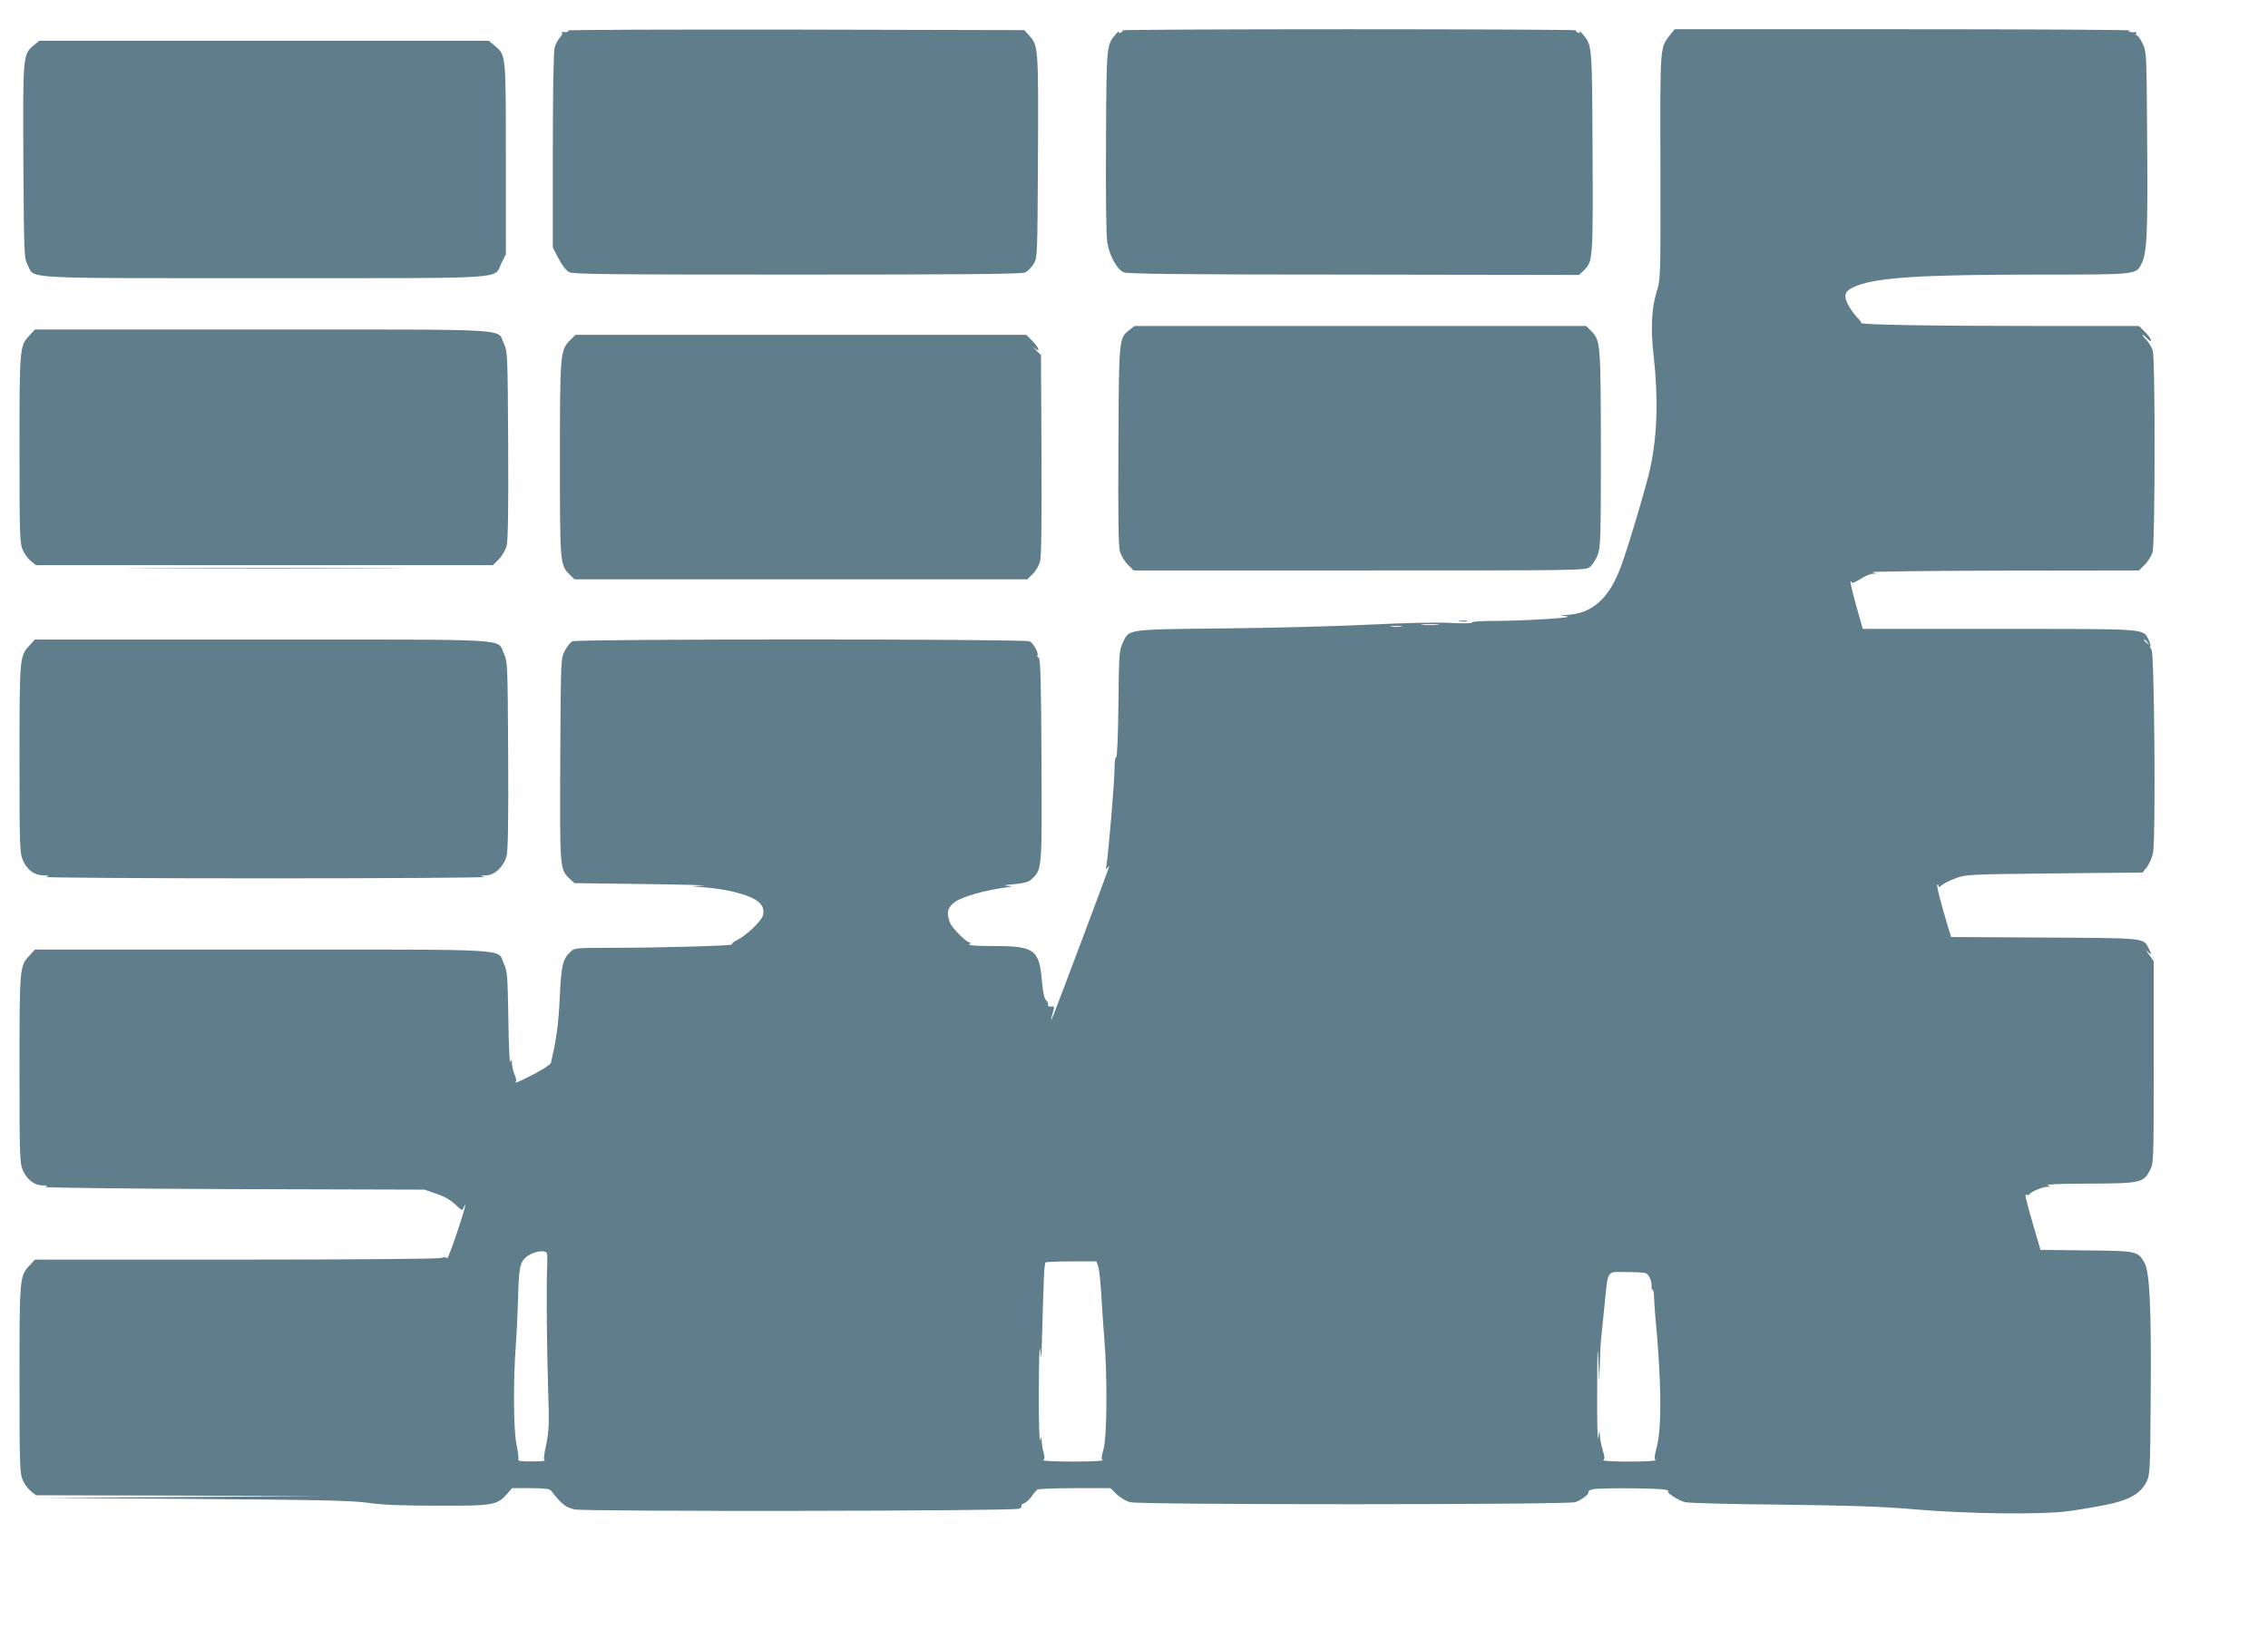
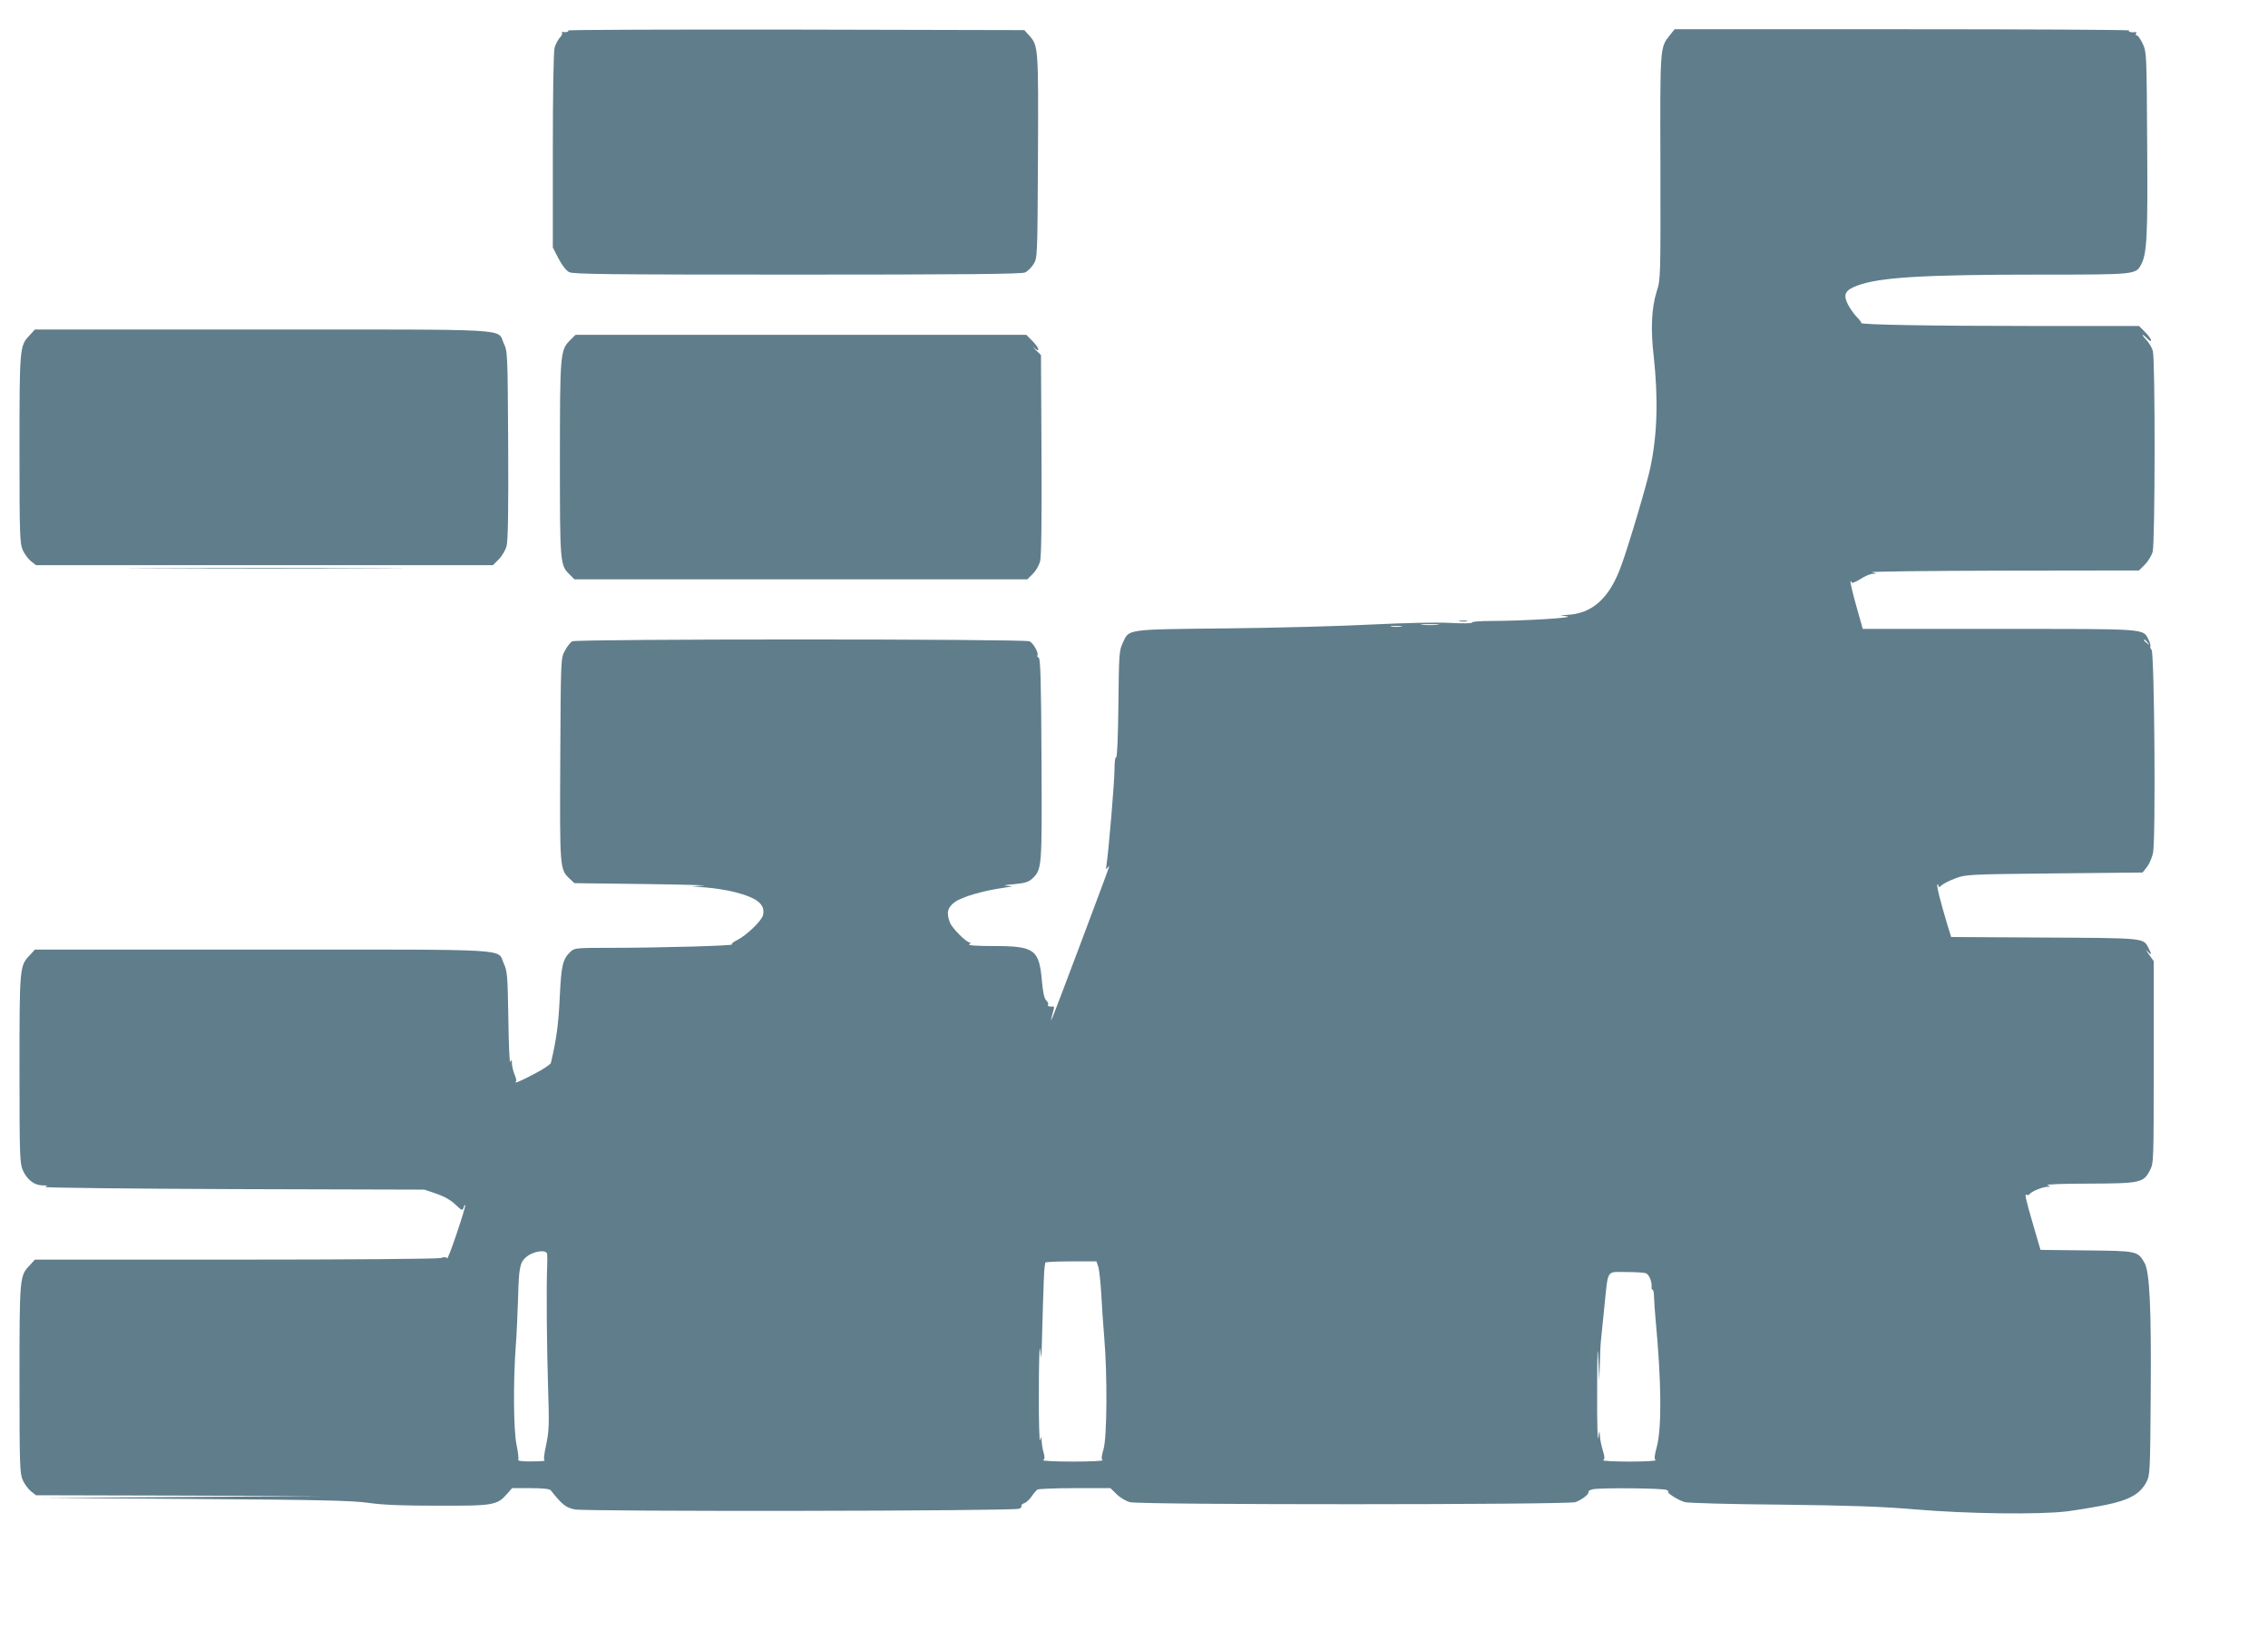
<svg xmlns="http://www.w3.org/2000/svg" version="1.0" width="1280pt" height="920pt" viewBox="0 0 1280 920" preserveAspectRatio="xMidYMid meet">
  <g transform="translate(0,920) scale(0.1,-0.1)" fill="#607d8b" stroke="none">
    <path d="M3207 9028 c4 -8 -13 -12 -32 -8 -5 1 -7 -1 -3 -5 4 -4 -2 -17 -13 -28 -10 -12 -24 -37 -29 -56 -6 -22 -10 -254 -10 -582 l0 -546 32 -62 c20 -38 43 -68 60 -77 23 -12 219 -14 1287 -14 942 0 1267 3 1286 12 14 6 36 28 48 47 22 36 22 37 25 606 3 615 2 628 -49 684 l-28 31 -1290 3 c-709 1 -1287 -1 -1284 -5z" />
-     <path d="M6336 9029 c2 -4 -3 -10 -12 -13 -10 -4 -13 -2 -9 7 4 6 -3 1 -15 -13 -56 -65 -55 -54 -58 -603 -2 -315 1 -534 7 -574 12 -75 53 -151 92 -170 19 -9 324 -13 1298 -13 l1273 -2 28 27 c50 48 51 66 48 675 -3 612 -2 594 -58 660 -12 14 -19 19 -15 13 4 -9 1 -11 -9 -7 -9 3 -14 9 -12 13 2 3 -573 6 -1279 6 -706 0 -1281 -3 -1279 -6z" />
    <path d="M9424 9001 c-56 -70 -55 -61 -53 -745 1 -625 1 -633 -21 -701 -29 -92 -35 -212 -17 -365 26 -239 21 -442 -19 -630 -19 -91 -120 -432 -164 -553 -67 -185 -164 -272 -310 -278 l-35 -2 40 -6 c48 -8 -251 -26 -427 -26 -65 0 -114 -4 -111 -9 4 -5 -49 -6 -123 -2 -78 4 -252 0 -439 -9 -170 -9 -539 -19 -820 -22 -575 -6 -552 -3 -588 -81 -21 -44 -22 -64 -25 -350 -2 -181 -7 -300 -13 -297 -5 4 -9 -25 -9 -67 0 -69 -33 -461 -45 -538 -4 -26 -3 -31 4 -20 6 8 11 12 11 9 0 -7 -306 -821 -321 -854 -9 -18 -9 -18 -4 3 3 12 8 31 11 42 4 12 3 20 -2 19 -20 -3 -35 2 -29 10 3 5 -2 17 -11 25 -11 11 -18 46 -24 111 -15 175 -42 195 -270 195 -104 0 -150 4 -140 10 9 6 10 10 3 10 -19 0 -101 82 -112 113 -21 56 -14 85 29 116 41 29 157 63 275 80 55 8 57 9 20 11 -27 2 -15 5 37 9 62 6 82 12 102 30 57 54 57 55 54 675 -2 446 -6 570 -16 574 -6 2 -10 8 -7 13 8 13 -22 67 -44 79 -27 14 -2555 14 -2582 0 -10 -6 -29 -30 -41 -53 -23 -42 -23 -43 -26 -612 -3 -622 -3 -622 54 -676 l26 -24 396 -5 c218 -3 368 -7 332 -9 l-65 -4 85 -7 c47 -4 117 -15 155 -25 130 -33 176 -70 161 -132 -9 -32 -94 -114 -147 -140 -21 -10 -33 -21 -28 -24 12 -7 -405 -19 -681 -19 -193 0 -208 -1 -228 -20 -47 -44 -54 -76 -63 -260 -7 -151 -18 -234 -50 -370 -2 -8 -44 -36 -94 -62 -82 -43 -118 -58 -103 -42 4 3 0 21 -8 39 -8 19 -14 47 -15 62 0 25 -1 25 -9 8 -4 -12 -9 92 -11 245 -4 246 -6 268 -26 312 -39 85 79 78 -1364 78 l-1282 0 -31 -34 c-55 -58 -56 -67 -56 -642 0 -493 2 -532 19 -570 24 -53 64 -84 110 -85 29 0 32 -2 16 -9 -11 -4 466 -10 1060 -12 l1080 -3 68 -23 c44 -15 81 -36 107 -61 36 -34 40 -36 46 -19 3 11 8 18 10 16 2 -3 -19 -74 -48 -159 -28 -84 -53 -149 -55 -142 -3 8 -14 9 -36 2 -18 -5 -508 -9 -1161 -9 l-1129 0 -31 -34 c-55 -58 -56 -67 -56 -642 0 -493 2 -532 19 -570 10 -22 31 -50 46 -62 l28 -22 806 -2 806 -3 -790 -5 -790 -5 865 -6 c716 -5 885 -9 980 -22 83 -12 193 -16 395 -16 311 -1 331 3 388 68 l27 31 105 0 c71 0 107 -4 114 -13 64 -81 84 -96 134 -107 64 -13 2482 -10 2509 4 10 4 16 12 13 16 -3 5 4 11 15 15 11 3 30 21 42 38 12 18 27 35 33 39 5 4 100 8 211 8 l201 0 35 -34 c19 -19 53 -39 74 -45 57 -16 2468 -15 2515 0 37 13 81 48 74 59 -3 4 9 10 26 14 47 9 391 6 414 -4 11 -5 16 -9 11 -9 -19 -2 59 -52 94 -60 19 -5 262 -12 540 -14 393 -5 561 -10 760 -27 295 -25 699 -30 855 -11 55 7 152 23 217 36 134 27 197 62 232 130 20 39 21 56 24 488 4 497 -6 699 -35 749 -39 67 -41 67 -328 70 l-259 3 -38 130 c-48 165 -53 189 -40 181 6 -3 13 -2 17 4 8 14 72 40 99 41 20 0 21 1 1 9 -12 5 83 9 235 9 291 1 308 5 344 76 21 39 21 53 21 610 l0 570 -29 40 c-15 22 -19 29 -7 16 25 -27 27 -21 6 19 -29 56 -18 55 -587 58 l-526 3 -21 67 c-40 134 -63 224 -57 229 3 4 6 0 6 -7 0 -10 5 -9 18 3 10 9 45 27 78 39 57 22 73 23 557 28 l499 5 24 30 c13 16 29 52 35 80 16 74 8 1127 -8 1147 -7 8 -10 17 -7 20 3 4 -2 20 -10 37 -33 64 2 61 -844 61 l-769 0 -37 131 c-20 72 -35 134 -32 137 4 3 6 0 6 -6 0 -6 21 2 47 18 26 17 58 31 72 31 25 1 24 2 -4 9 -16 4 316 8 739 9 l768 1 33 33 c18 18 38 51 44 72 14 52 15 1085 1 1134 -5 19 -22 47 -37 63 -15 15 -24 28 -20 28 3 0 15 -10 27 -22 12 -13 20 -16 20 -9 0 7 -15 28 -34 47 l-34 34 -604 0 c-559 0 -974 7 -964 17 2 3 -9 18 -25 34 -16 16 -38 48 -50 71 -28 56 -16 80 53 106 125 47 374 62 1036 62 540 0 536 0 567 59 32 62 37 164 33 684 -3 502 -3 513 -25 560 -12 26 -27 47 -33 47 -6 0 -8 5 -5 10 4 6 3 10 -2 9 -22 -4 -47 2 -36 9 6 4 -569 7 -1277 7 l-1289 0 -27 -34z m-1311 -3328 c-24 -2 -62 -2 -85 0 -24 2 -5 4 42 4 47 0 66 -2 43 -4z m-205 -10 c-16 -2 -40 -2 -55 0 -16 2 -3 4 27 4 30 0 43 -2 28 -4z m4213 -90 c13 -16 12 -17 -3 -4 -10 7 -18 15 -18 17 0 8 8 3 21 -13z m-9033 -3452 c1 -9 1 -41 0 -71 -5 -121 -2 -448 5 -675 7 -215 6 -249 -10 -327 -13 -59 -16 -89 -9 -92 6 -2 -26 -5 -72 -5 -52 -1 -81 3 -77 9 3 5 -1 44 -10 86 -17 84 -19 354 -4 559 5 61 10 182 13 270 4 165 10 198 43 227 39 36 118 48 121 19z m3111 -73 c5 -18 12 -85 16 -148 3 -63 11 -176 17 -250 18 -209 16 -562 -4 -630 -12 -41 -13 -57 -5 -62 7 -4 -69 -8 -168 -8 -99 0 -174 4 -168 8 10 6 10 17 3 42 -6 19 -10 48 -11 65 -1 29 -1 30 -9 5 -4 -14 -8 108 -7 270 0 162 3 273 7 245 l7 -50 2 50 c1 28 4 138 7 245 3 107 7 204 9 215 2 11 4 23 4 28 1 4 66 7 145 7 l144 0 11 -32z m3087 -34 c21 -5 39 -50 35 -81 -1 -7 2 -13 6 -13 4 0 8 -19 8 -43 1 -23 4 -76 8 -117 34 -359 36 -615 8 -725 -14 -51 -16 -72 -7 -77 6 -4 -61 -8 -149 -8 -88 0 -154 4 -147 8 10 7 9 18 -3 58 -8 27 -16 65 -16 84 -2 30 -3 27 -9 -15 -4 -27 -7 92 -6 265 0 211 2 272 6 185 l6 -130 3 95 c1 52 4 115 7 140 3 25 11 109 19 188 22 211 10 192 119 192 50 0 101 -3 112 -6z" />
-     <path d="M191 8945 c-62 -53 -62 -53 -59 -655 3 -529 4 -546 24 -585 42 -81 -66 -75 1334 -75 1415 0 1294 -8 1340 85 l25 50 0 540 c0 598 1 583 -65 639 l-32 26 -1268 0 -1268 0 -31 -25z" />
-     <path d="M6375 7338 c-60 -47 -60 -40 -63 -650 -2 -395 0 -569 8 -599 7 -24 27 -58 45 -76 l33 -33 1275 0 c1261 0 1275 0 1300 20 14 11 34 42 44 68 16 43 18 89 18 597 -1 597 -2 614 -55 667 l-28 28 -1275 0 -1274 0 -28 -22z" />
    <path d="M166 7306 c-55 -58 -56 -67 -56 -642 0 -493 2 -532 19 -570 10 -22 31 -50 46 -62 l28 -22 1289 0 1290 0 33 33 c18 18 38 52 44 75 8 29 11 202 9 569 -3 517 -3 529 -25 575 -39 85 79 78 -1364 78 l-1282 0 -31 -34z" />
    <path d="M3215 7277 c-53 -53 -55 -80 -55 -674 0 -578 1 -593 53 -644 l29 -29 1278 0 1278 0 31 31 c17 16 35 48 41 70 7 26 10 227 8 602 l-3 563 -30 29 c-17 17 -21 21 -8 11 37 -31 28 1 -11 40 l-34 34 -1272 0 -1272 0 -33 -33z" />
    <path d="M867 5993 c348 -2 918 -2 1265 0 348 1 64 2 -632 2 -696 0 -980 -1 -633 -2z" />
    <path d="M8238 5693 c12 -2 30 -2 40 0 9 3 -1 5 -23 4 -22 0 -30 -2 -17 -4z" />
-     <path d="M166 5556 c-55 -58 -56 -67 -56 -642 0 -493 2 -532 19 -570 25 -55 64 -84 115 -85 35 -1 38 -2 16 -9 -14 -4 544 -8 1240 -8 696 0 1252 4 1235 8 -29 8 -29 8 9 9 48 1 99 49 115 109 8 29 11 202 9 569 -3 517 -3 529 -25 575 -39 85 79 78 -1364 78 l-1282 0 -31 -34z" />
  </g>
</svg>